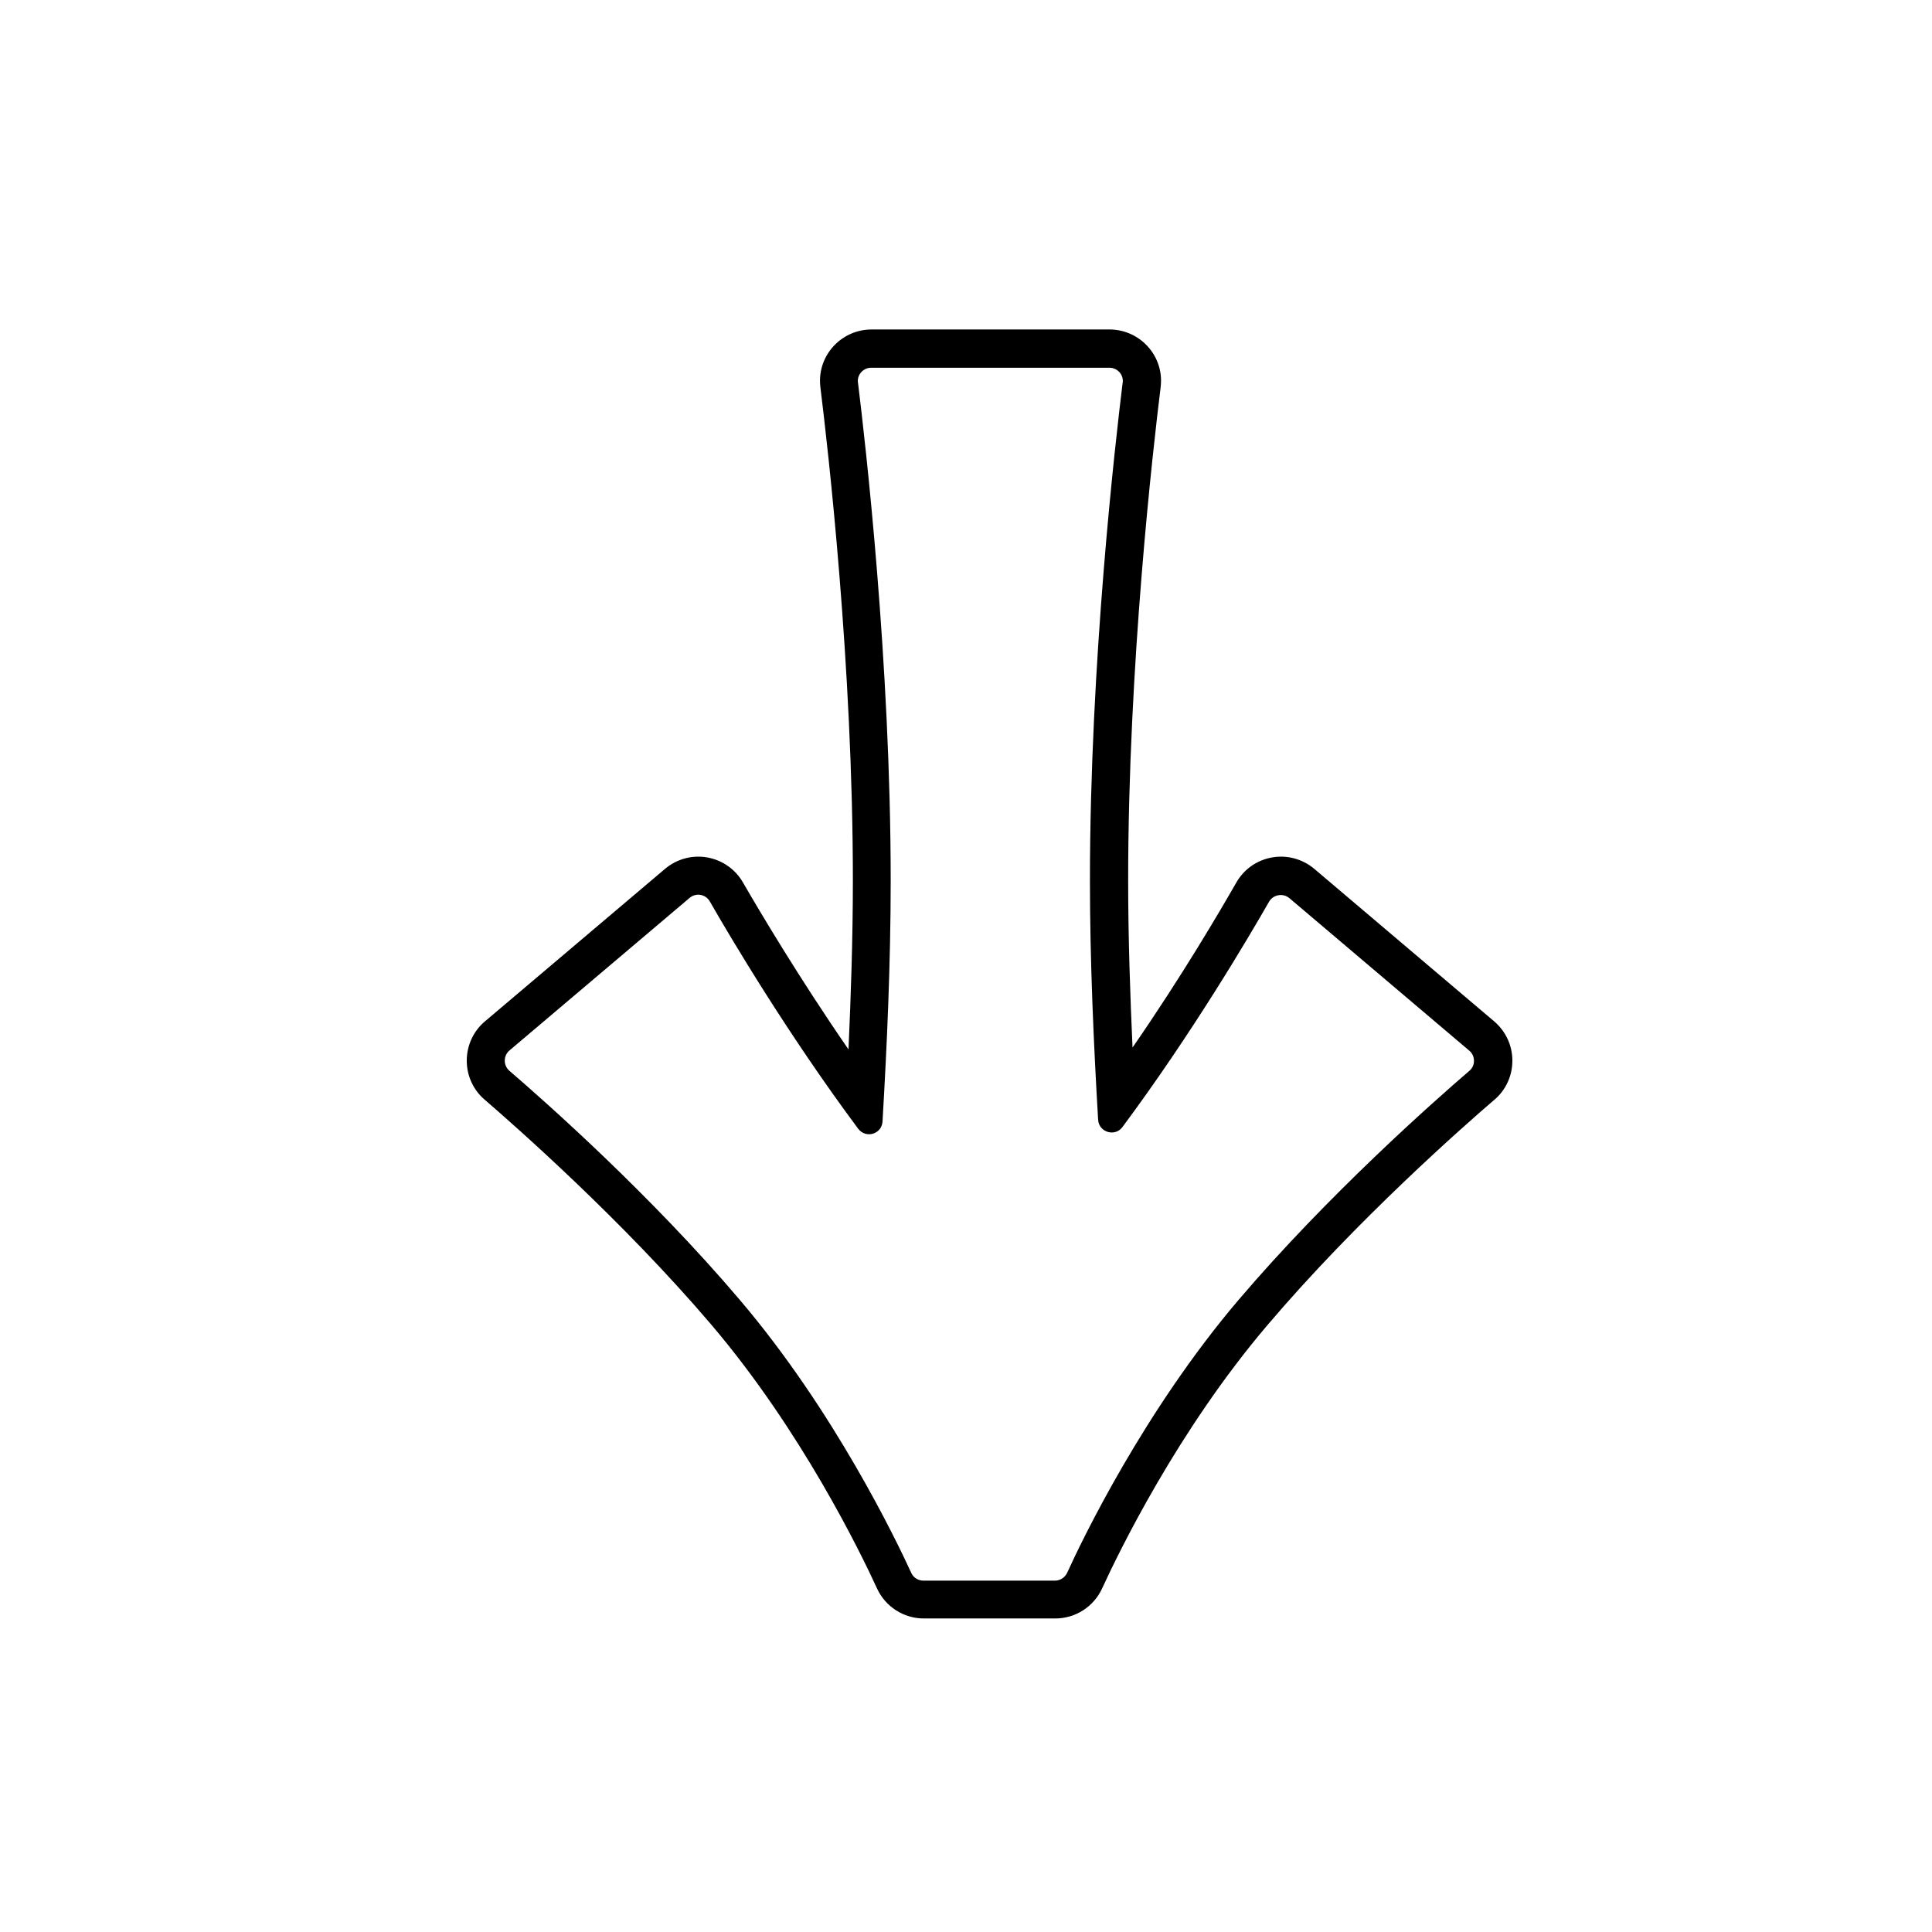
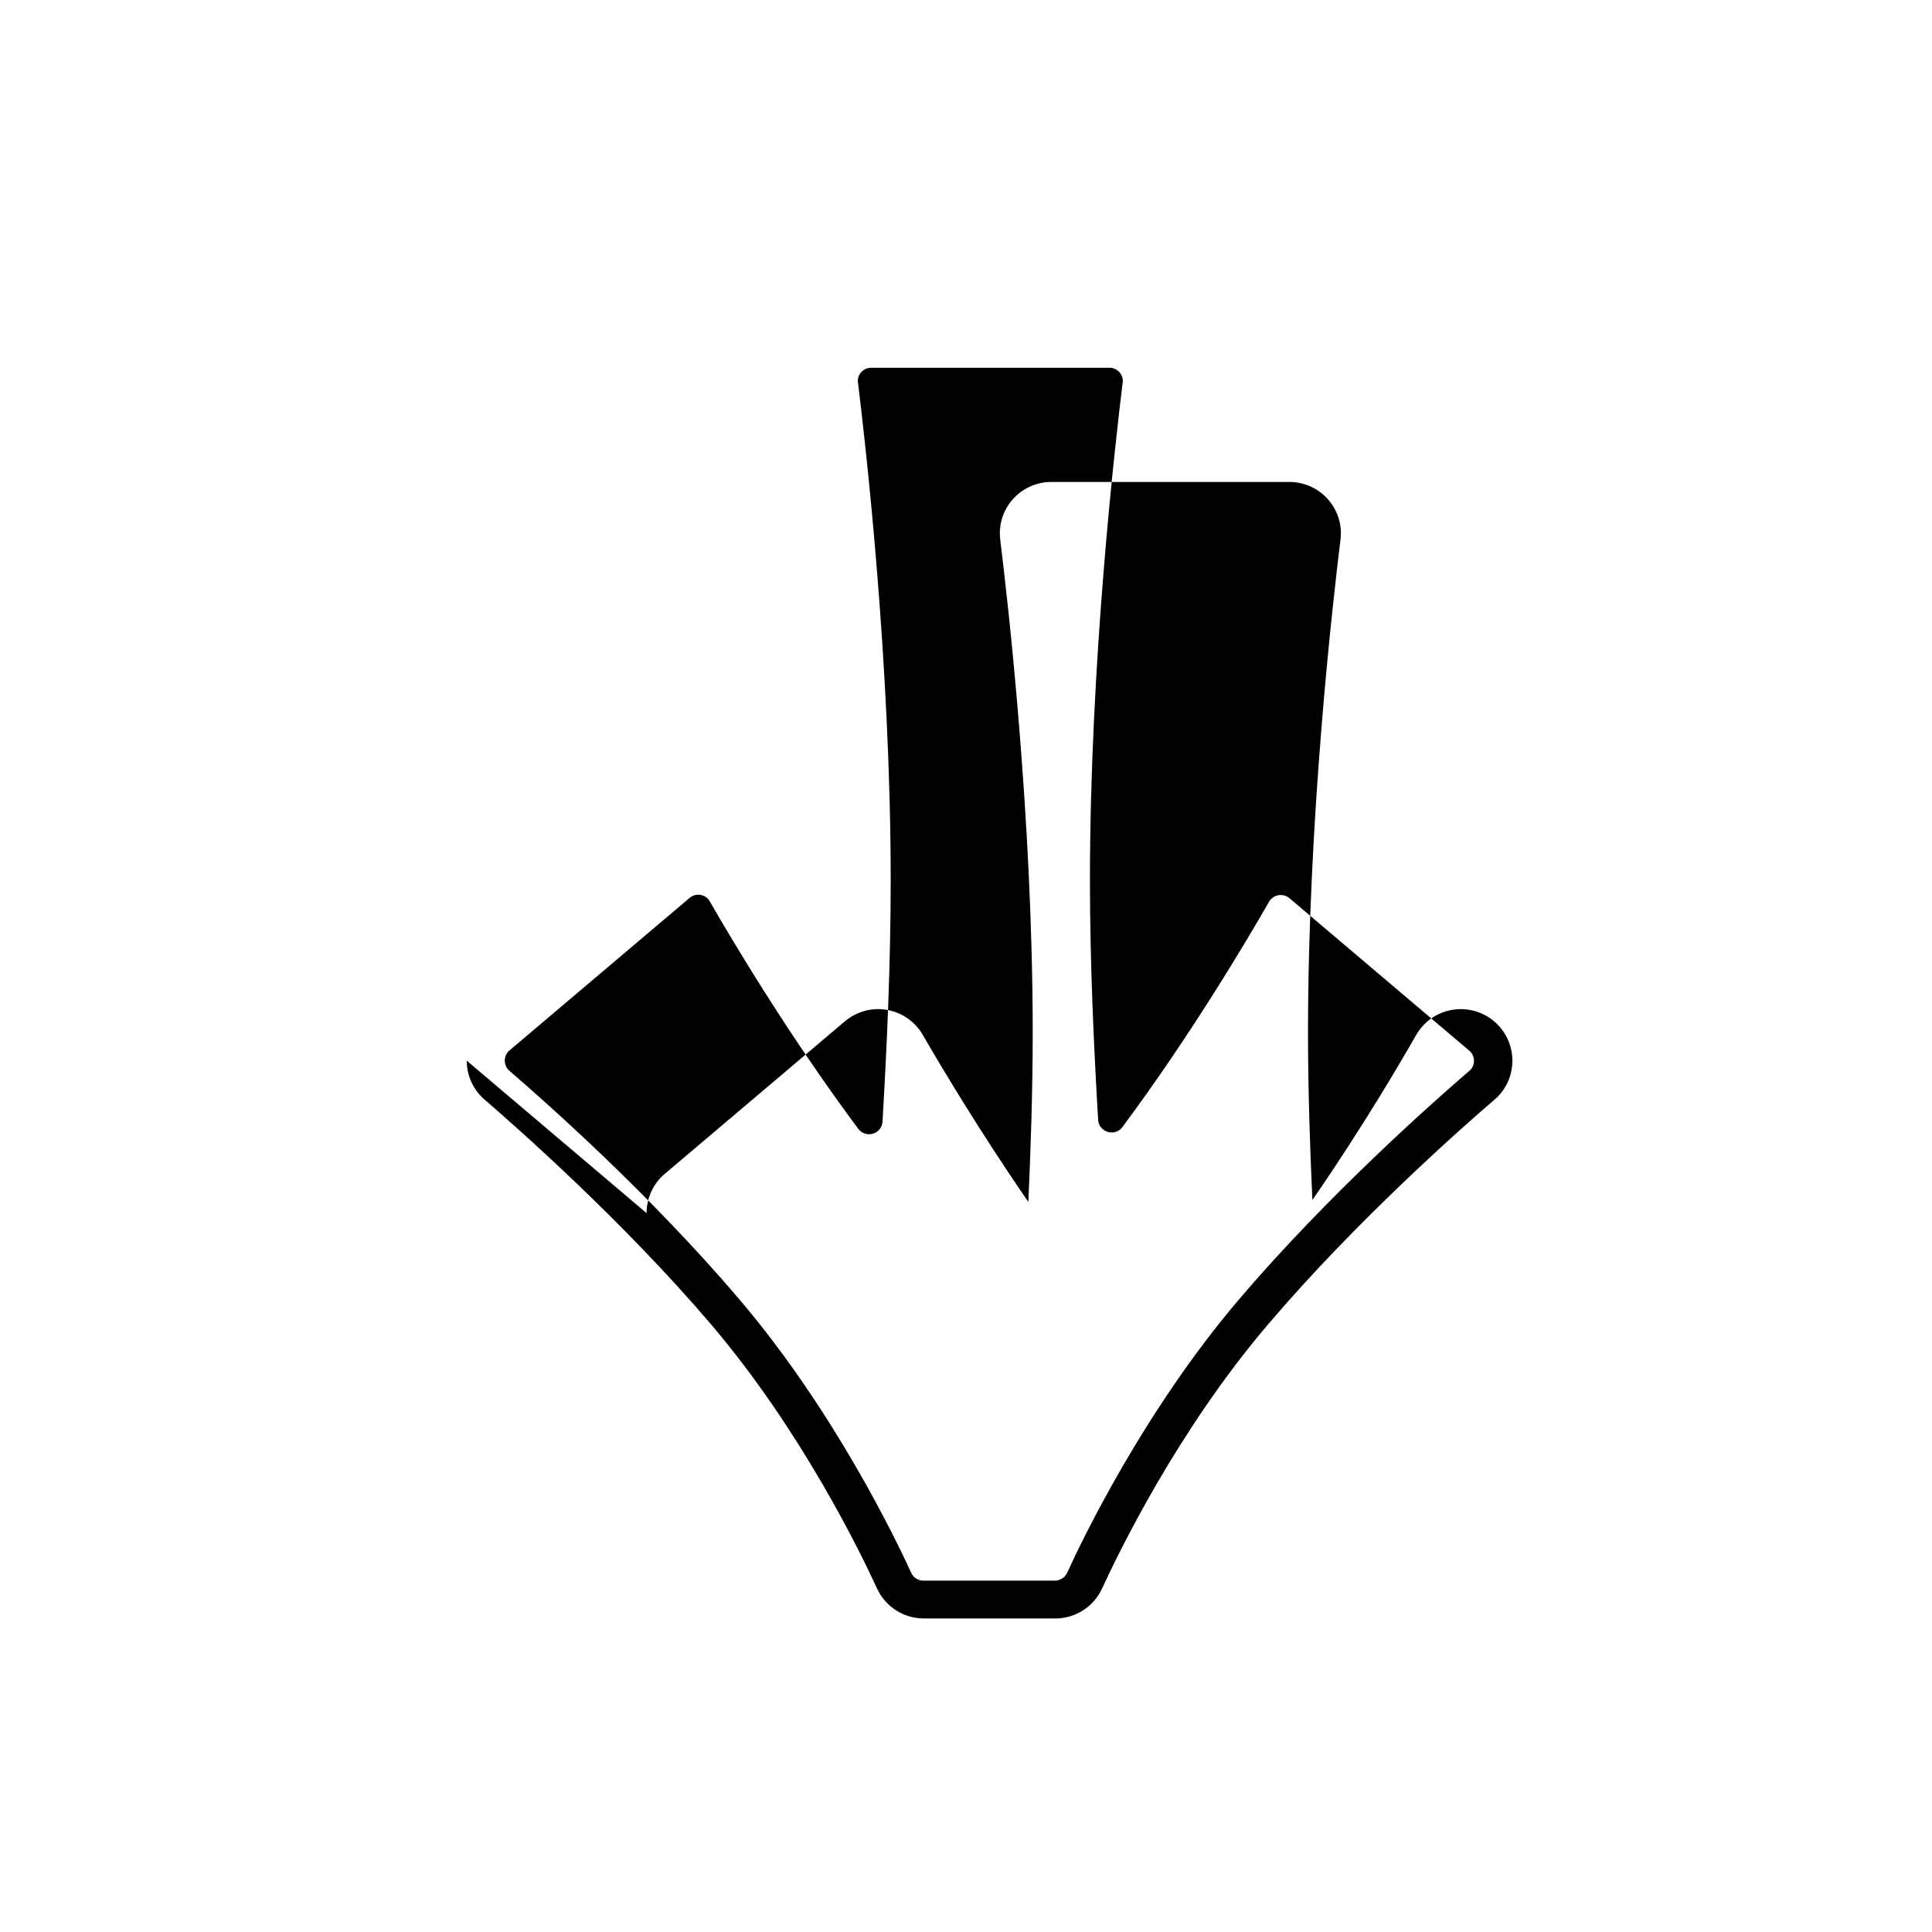
<svg xmlns="http://www.w3.org/2000/svg" fill="#000000" width="800px" height="800px" version="1.1" viewBox="144 144 512 512">
-   <path d="m277.77 425.09c0-1.008 0.402-2.016 1.258-2.719l47.711-40.406c1.715-1.461 4.281-1.008 5.391 0.957 5.391 9.422 20.656 35.164 39.297 60.207 2.016 2.672 6.246 1.461 6.449-1.914 1.16-19.75 2.168-41.816 2.168-63.883 0-57.836-6.75-116.38-8.664-131.9 0-0.152-0.051-0.301-0.051-0.453 0-1.914 1.562-3.527 3.578-3.527h63.078c2.016 0 3.578 1.613 3.578 3.527 0 0.152 0 0.301-0.051 0.453-1.914 15.566-8.664 74.059-8.664 131.9 0 21.664 1.008 43.68 2.168 63.43 0.203 3.324 4.484 4.586 6.449 1.914 18.539-24.938 33.504-50.383 38.844-59.703 1.109-1.914 3.68-2.367 5.391-0.957l47.66 40.406c0.855 0.707 1.258 1.715 1.258 2.719 0 1.008-0.402 1.965-1.258 2.672-9.32 8.012-37.383 32.797-61.113 60.66-25.039 29.422-41.516 63.68-45.445 72.348-0.605 1.258-1.863 2.066-3.223 2.066h-34.863c-1.41 0-2.672-0.805-3.223-2.066-3.981-8.664-20.402-42.926-45.445-72.348-23.684-27.918-51.746-52.703-61.066-60.715-0.809-0.703-1.211-1.711-1.211-2.668m-10.074 0c0 3.981 1.715 7.758 4.734 10.328 8.113 7.004 36.477 31.941 60.004 59.551 23.98 28.164 39.699 60.66 43.984 69.98 2.215 4.836 7.055 7.961 12.395 7.961h34.863c5.34 0 10.176-3.125 12.395-7.961 4.281-9.32 20-41.867 43.984-69.98 23.527-27.66 51.891-52.598 60.004-59.551 3.023-2.57 4.734-6.348 4.734-10.328 0-4.031-1.762-7.809-4.836-10.43l-47.66-40.406c-3.125-2.621-7.203-3.727-11.184-3.023-4.031 0.707-7.457 3.125-9.473 6.648-4.332 7.559-14.41 24.789-27.508 43.73-0.605-13.301-1.16-28.816-1.16-44.336 0-56.93 6.602-114.41 8.613-130.69 0.051-0.555 0.102-1.109 0.102-1.664 0-7.508-6.144-13.602-13.652-13.602h-63.078c-7.508 0-13.652 6.098-13.652 13.602 0 0.555 0.051 1.109 0.102 1.664 2.016 16.273 8.613 73.758 8.613 130.69 0 15.668-0.555 31.387-1.16 44.84-13.199-19.145-23.527-36.578-27.961-44.234-2.016-3.527-5.492-5.945-9.473-6.648-3.981-0.707-8.062 0.402-11.184 3.023l-47.711 40.406c-3.074 2.57-4.836 6.398-4.836 10.43z" />
+   <path d="m277.77 425.09c0-1.008 0.402-2.016 1.258-2.719l47.711-40.406c1.715-1.461 4.281-1.008 5.391 0.957 5.391 9.422 20.656 35.164 39.297 60.207 2.016 2.672 6.246 1.461 6.449-1.914 1.16-19.75 2.168-41.816 2.168-63.883 0-57.836-6.75-116.38-8.664-131.9 0-0.152-0.051-0.301-0.051-0.453 0-1.914 1.562-3.527 3.578-3.527h63.078c2.016 0 3.578 1.613 3.578 3.527 0 0.152 0 0.301-0.051 0.453-1.914 15.566-8.664 74.059-8.664 131.9 0 21.664 1.008 43.68 2.168 63.43 0.203 3.324 4.484 4.586 6.449 1.914 18.539-24.938 33.504-50.383 38.844-59.703 1.109-1.914 3.68-2.367 5.391-0.957l47.66 40.406c0.855 0.707 1.258 1.715 1.258 2.719 0 1.008-0.402 1.965-1.258 2.672-9.32 8.012-37.383 32.797-61.113 60.66-25.039 29.422-41.516 63.68-45.445 72.348-0.605 1.258-1.863 2.066-3.223 2.066h-34.863c-1.41 0-2.672-0.805-3.223-2.066-3.981-8.664-20.402-42.926-45.445-72.348-23.684-27.918-51.746-52.703-61.066-60.715-0.809-0.703-1.211-1.711-1.211-2.668m-10.074 0c0 3.981 1.715 7.758 4.734 10.328 8.113 7.004 36.477 31.941 60.004 59.551 23.98 28.164 39.699 60.66 43.984 69.98 2.215 4.836 7.055 7.961 12.395 7.961h34.863c5.34 0 10.176-3.125 12.395-7.961 4.281-9.32 20-41.867 43.984-69.98 23.527-27.66 51.891-52.598 60.004-59.551 3.023-2.57 4.734-6.348 4.734-10.328 0-4.031-1.762-7.809-4.836-10.43c-3.125-2.621-7.203-3.727-11.184-3.023-4.031 0.707-7.457 3.125-9.473 6.648-4.332 7.559-14.41 24.789-27.508 43.73-0.605-13.301-1.16-28.816-1.16-44.336 0-56.93 6.602-114.41 8.613-130.69 0.051-0.555 0.102-1.109 0.102-1.664 0-7.508-6.144-13.602-13.652-13.602h-63.078c-7.508 0-13.652 6.098-13.652 13.602 0 0.555 0.051 1.109 0.102 1.664 2.016 16.273 8.613 73.758 8.613 130.69 0 15.668-0.555 31.387-1.16 44.84-13.199-19.145-23.527-36.578-27.961-44.234-2.016-3.527-5.492-5.945-9.473-6.648-3.981-0.707-8.062 0.402-11.184 3.023l-47.711 40.406c-3.074 2.57-4.836 6.398-4.836 10.43z" />
</svg>